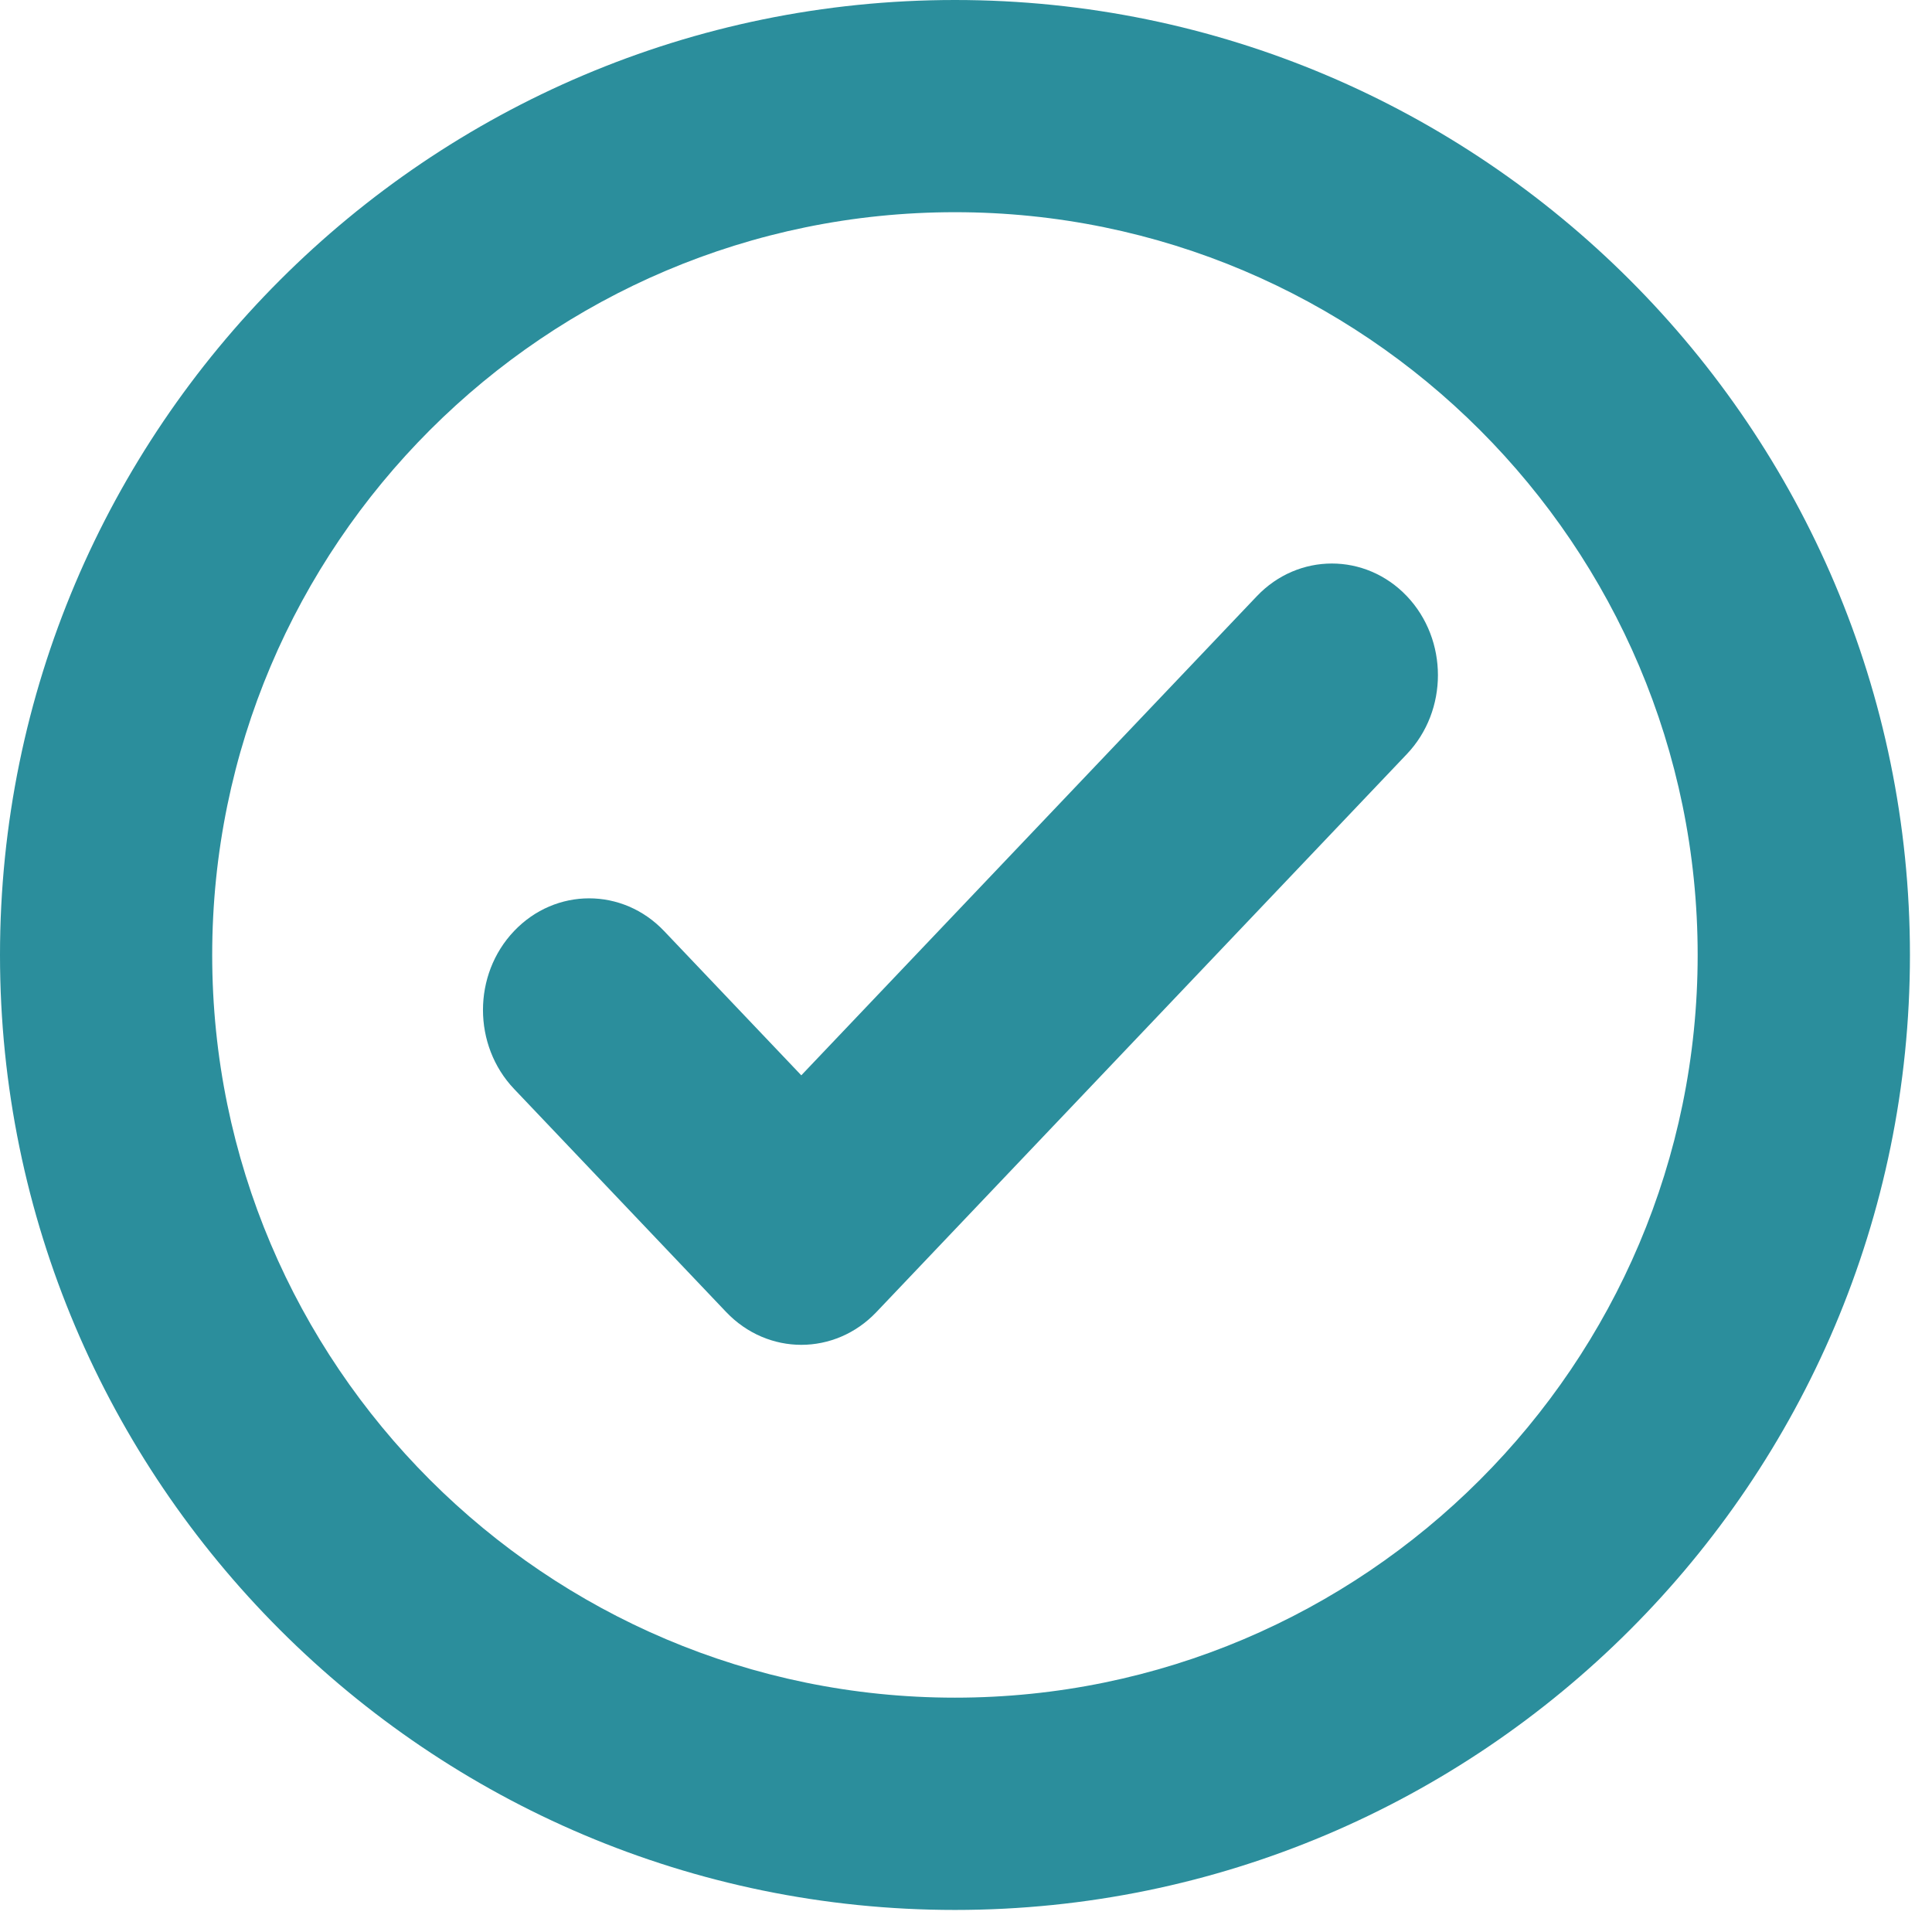
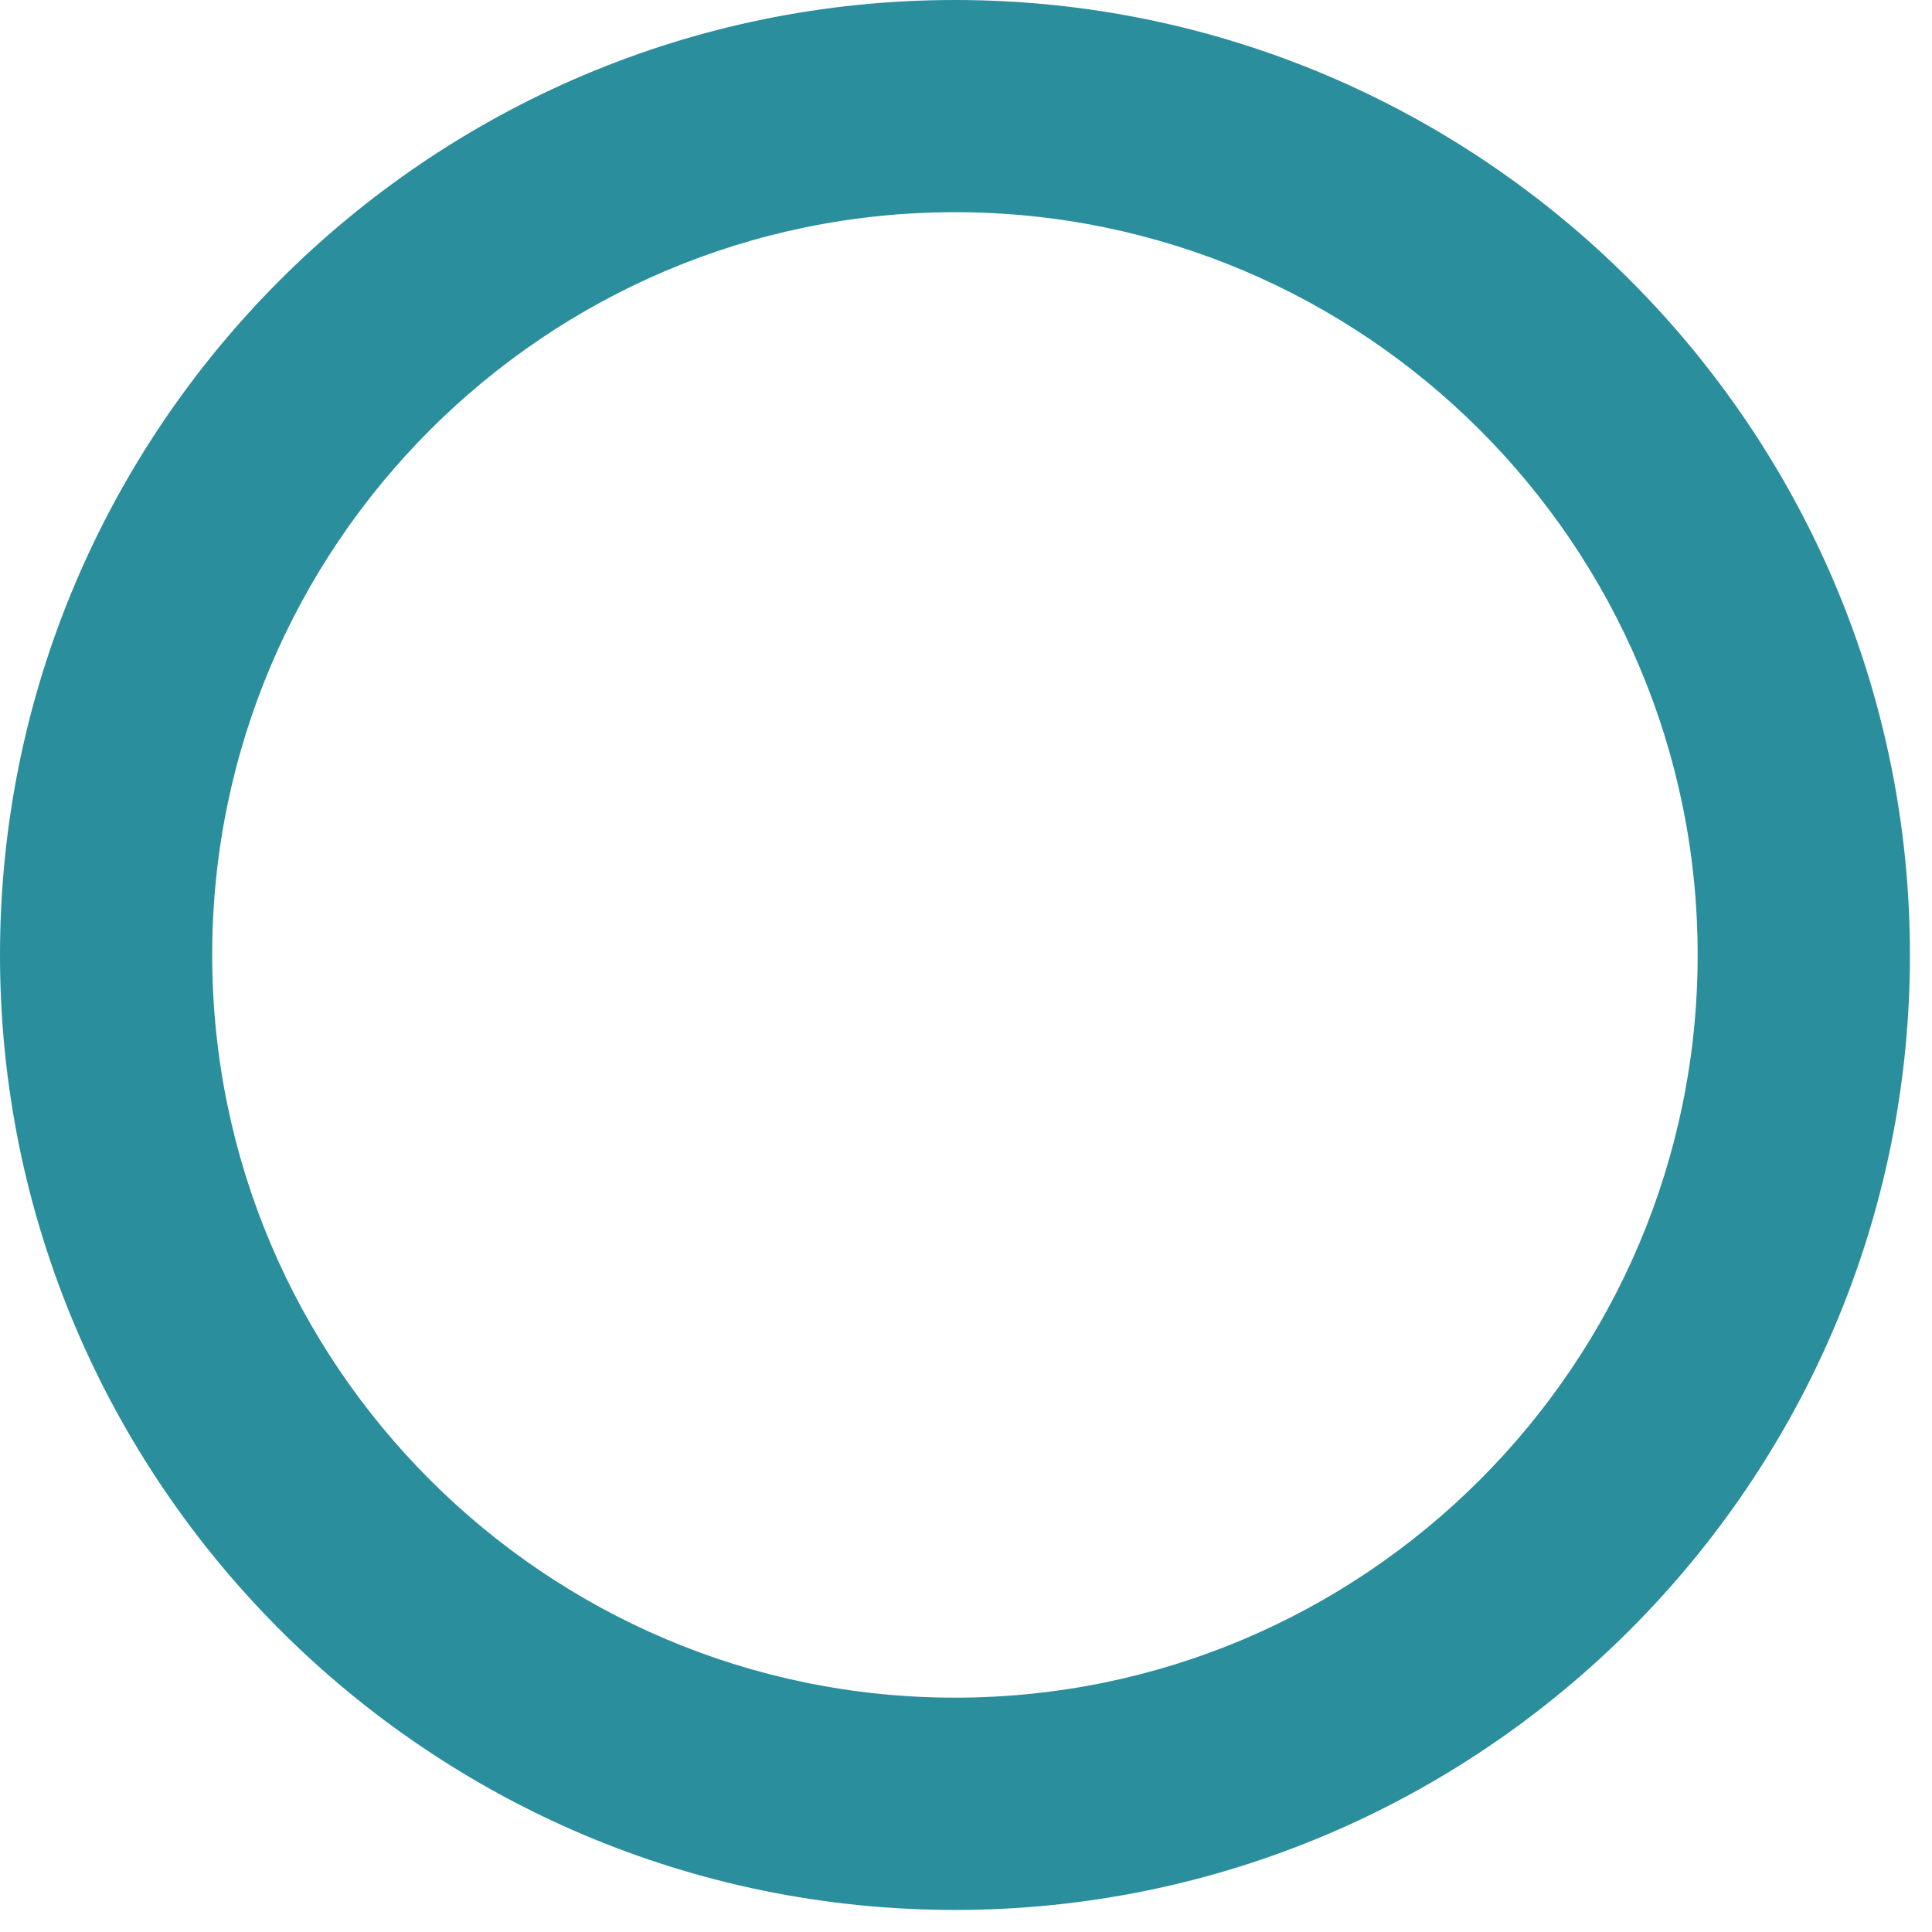
<svg xmlns="http://www.w3.org/2000/svg" width="24" height="24" viewBox="0 0 24 24" fill="none">
  <path fill-rule="evenodd" clip-rule="evenodd" d="M0 11.863C0 5.322 5.322 0 11.863 0C18.404 0 23.726 5.322 23.726 11.863C23.726 18.404 18.404 23.726 11.863 23.726C5.322 23.726 0 18.404 0 11.863ZM2.636 11.863C2.636 16.95 6.775 21.089 11.863 21.089C16.95 21.089 21.089 16.95 21.089 11.863C21.089 6.775 16.95 2.636 11.863 2.636C6.775 2.636 2.636 6.775 2.636 11.863Z" fill="#2B8E9C" />
-   <path d="M17.477 7.406C16.962 6.865 16.128 6.865 15.613 7.406L9.954 13.358L8.25 11.566C7.735 11.024 6.901 11.024 6.386 11.566C5.871 12.107 5.871 12.985 6.386 13.527L9.022 16.3C9.28 16.57 9.617 16.706 9.954 16.706C10.292 16.706 10.629 16.57 10.886 16.3L17.477 9.367C17.991 8.826 17.991 7.948 17.477 7.406Z" fill="#2B8E9C" />
</svg>